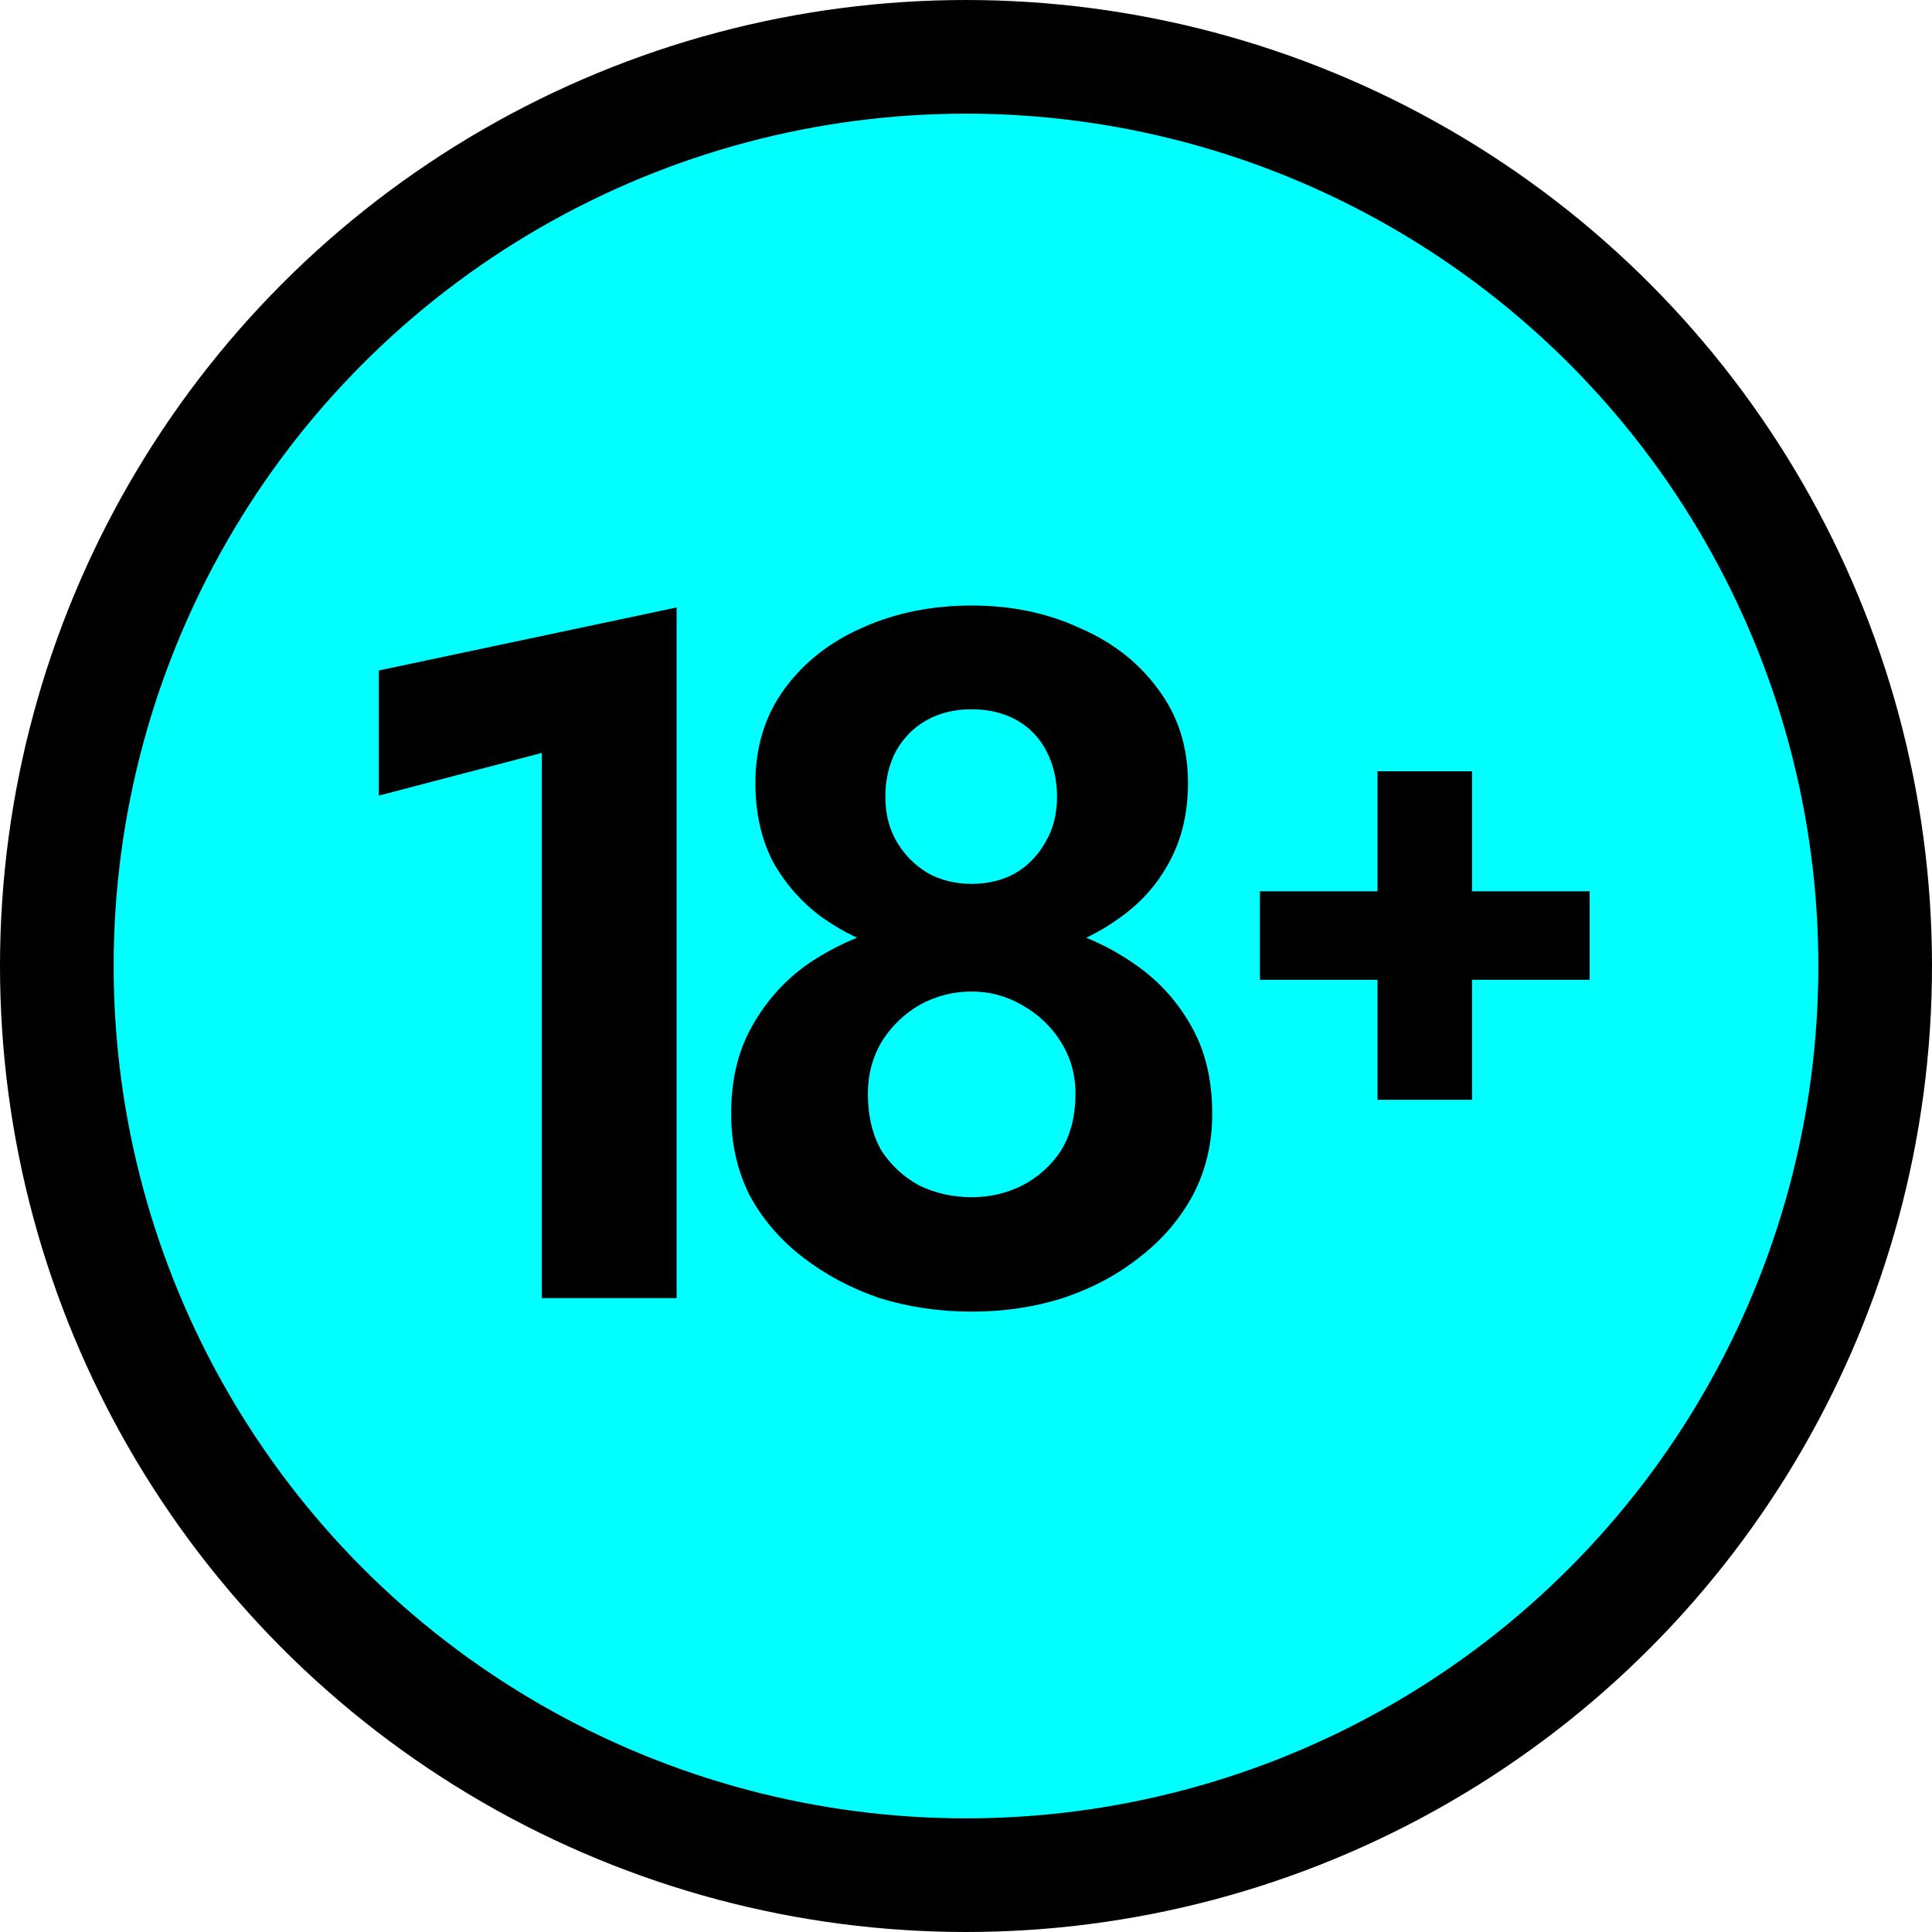
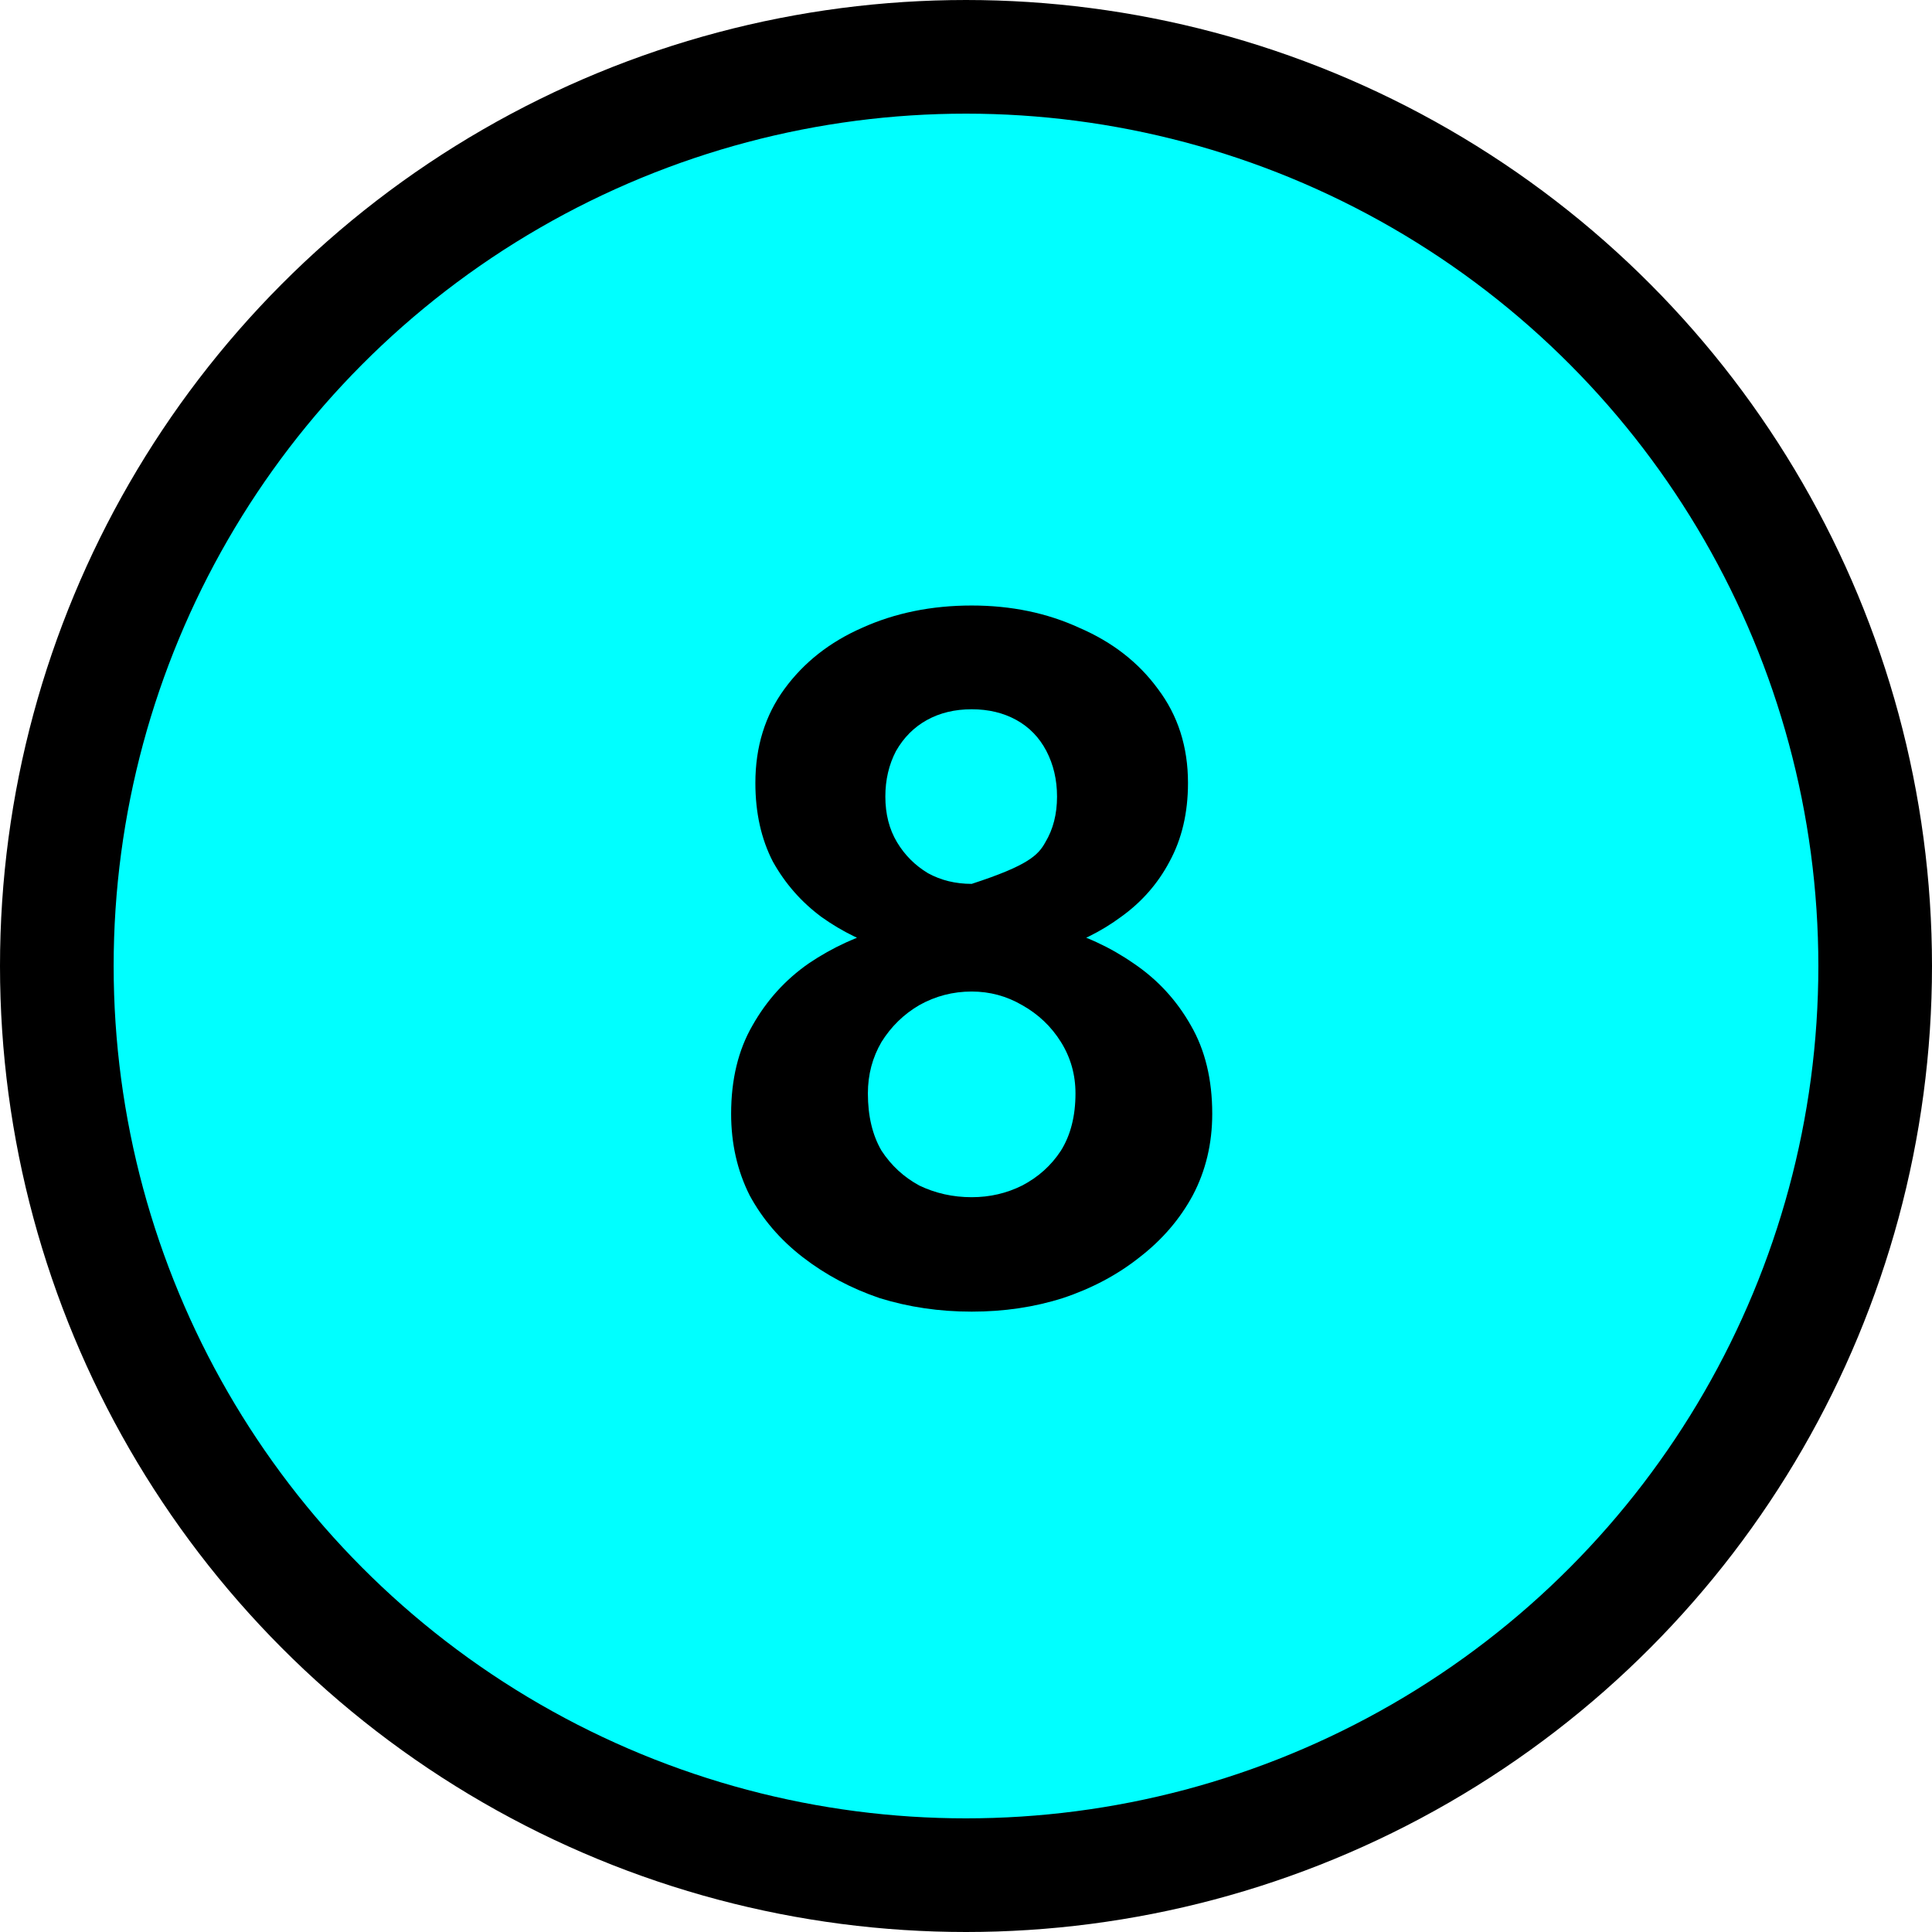
<svg xmlns="http://www.w3.org/2000/svg" width="51" height="51" viewBox="0 0 51 51" fill="none">
  <circle cx="25.5" cy="25.5" r="24" fill="#00FFFF" stroke="black" stroke-width="3" />
-   <path d="M19.94 20.669C19.94 19.713 20.196 18.886 20.708 18.186C21.22 17.486 21.903 16.948 22.757 16.573C23.627 16.18 24.592 15.984 25.65 15.984C26.691 15.984 27.639 16.18 28.492 16.573C29.363 16.948 30.054 17.486 30.566 18.186C31.095 18.886 31.36 19.713 31.36 20.669C31.36 21.455 31.198 22.146 30.873 22.743C30.566 23.324 30.14 23.81 29.593 24.203C29.064 24.595 28.458 24.894 27.775 25.099C27.093 25.304 26.384 25.406 25.65 25.406C24.916 25.406 24.208 25.304 23.525 25.099C22.842 24.894 22.227 24.595 21.681 24.203C21.152 23.81 20.725 23.324 20.401 22.743C20.094 22.146 19.94 21.455 19.94 20.669ZM23.371 21.028C23.371 21.489 23.474 21.89 23.678 22.231C23.883 22.573 24.156 22.846 24.498 23.051C24.839 23.238 25.223 23.332 25.65 23.332C26.077 23.332 26.461 23.238 26.802 23.051C27.144 22.846 27.408 22.573 27.596 22.231C27.801 21.89 27.903 21.489 27.903 21.028C27.903 20.584 27.809 20.183 27.622 19.824C27.434 19.466 27.169 19.193 26.828 19.005C26.486 18.817 26.094 18.723 25.65 18.723C25.206 18.723 24.814 18.817 24.472 19.005C24.131 19.193 23.858 19.466 23.653 19.824C23.465 20.183 23.371 20.584 23.371 21.028ZM19.3 29.401C19.3 28.496 19.488 27.719 19.863 27.071C20.239 26.405 20.734 25.859 21.348 25.432C21.98 25.005 22.671 24.689 23.422 24.485C24.174 24.28 24.916 24.177 25.65 24.177C26.384 24.177 27.127 24.28 27.878 24.485C28.629 24.689 29.312 25.005 29.926 25.432C30.558 25.859 31.061 26.405 31.437 27.071C31.812 27.719 32 28.496 32 29.401C32 30.186 31.829 30.903 31.488 31.551C31.147 32.183 30.677 32.729 30.08 33.19C29.499 33.651 28.825 34.01 28.057 34.266C27.306 34.505 26.504 34.624 25.65 34.624C24.797 34.624 23.986 34.505 23.218 34.266C22.466 34.01 21.792 33.651 21.195 33.19C20.597 32.729 20.128 32.183 19.787 31.551C19.462 30.903 19.3 30.186 19.3 29.401ZM22.91 28.863C22.91 29.46 23.03 29.964 23.269 30.374C23.525 30.766 23.858 31.073 24.267 31.295C24.694 31.5 25.155 31.603 25.65 31.603C26.128 31.603 26.572 31.5 26.982 31.295C27.408 31.073 27.75 30.766 28.006 30.374C28.262 29.964 28.39 29.46 28.39 28.863C28.39 28.368 28.262 27.916 28.006 27.506C27.75 27.096 27.408 26.772 26.982 26.533C26.572 26.294 26.128 26.174 25.65 26.174C25.155 26.174 24.694 26.294 24.267 26.533C23.858 26.772 23.525 27.096 23.269 27.506C23.03 27.916 22.91 28.368 22.91 28.863Z" fill="black" />
-   <path d="M10 21.002V17.699L17.861 16.035V34.266H14.302V19.876L10 21.002Z" fill="black" />
-   <path d="M33.259 25.864V23.528H41.963V25.864H33.259ZM36.363 20.36H38.859V29.032H36.363V20.36Z" fill="black" />
+   <path d="M19.94 20.669C19.94 19.713 20.196 18.886 20.708 18.186C21.22 17.486 21.903 16.948 22.757 16.573C23.627 16.18 24.592 15.984 25.65 15.984C26.691 15.984 27.639 16.18 28.492 16.573C29.363 16.948 30.054 17.486 30.566 18.186C31.095 18.886 31.36 19.713 31.36 20.669C31.36 21.455 31.198 22.146 30.873 22.743C30.566 23.324 30.14 23.81 29.593 24.203C29.064 24.595 28.458 24.894 27.775 25.099C27.093 25.304 26.384 25.406 25.65 25.406C24.916 25.406 24.208 25.304 23.525 25.099C22.842 24.894 22.227 24.595 21.681 24.203C21.152 23.81 20.725 23.324 20.401 22.743C20.094 22.146 19.94 21.455 19.94 20.669ZM23.371 21.028C23.371 21.489 23.474 21.89 23.678 22.231C23.883 22.573 24.156 22.846 24.498 23.051C24.839 23.238 25.223 23.332 25.65 23.332C27.144 22.846 27.408 22.573 27.596 22.231C27.801 21.89 27.903 21.489 27.903 21.028C27.903 20.584 27.809 20.183 27.622 19.824C27.434 19.466 27.169 19.193 26.828 19.005C26.486 18.817 26.094 18.723 25.65 18.723C25.206 18.723 24.814 18.817 24.472 19.005C24.131 19.193 23.858 19.466 23.653 19.824C23.465 20.183 23.371 20.584 23.371 21.028ZM19.3 29.401C19.3 28.496 19.488 27.719 19.863 27.071C20.239 26.405 20.734 25.859 21.348 25.432C21.98 25.005 22.671 24.689 23.422 24.485C24.174 24.28 24.916 24.177 25.65 24.177C26.384 24.177 27.127 24.28 27.878 24.485C28.629 24.689 29.312 25.005 29.926 25.432C30.558 25.859 31.061 26.405 31.437 27.071C31.812 27.719 32 28.496 32 29.401C32 30.186 31.829 30.903 31.488 31.551C31.147 32.183 30.677 32.729 30.08 33.19C29.499 33.651 28.825 34.01 28.057 34.266C27.306 34.505 26.504 34.624 25.65 34.624C24.797 34.624 23.986 34.505 23.218 34.266C22.466 34.01 21.792 33.651 21.195 33.19C20.597 32.729 20.128 32.183 19.787 31.551C19.462 30.903 19.3 30.186 19.3 29.401ZM22.91 28.863C22.91 29.46 23.03 29.964 23.269 30.374C23.525 30.766 23.858 31.073 24.267 31.295C24.694 31.5 25.155 31.603 25.65 31.603C26.128 31.603 26.572 31.5 26.982 31.295C27.408 31.073 27.75 30.766 28.006 30.374C28.262 29.964 28.39 29.46 28.39 28.863C28.39 28.368 28.262 27.916 28.006 27.506C27.75 27.096 27.408 26.772 26.982 26.533C26.572 26.294 26.128 26.174 25.65 26.174C25.155 26.174 24.694 26.294 24.267 26.533C23.858 26.772 23.525 27.096 23.269 27.506C23.03 27.916 22.91 28.368 22.91 28.863Z" fill="black" />
</svg>